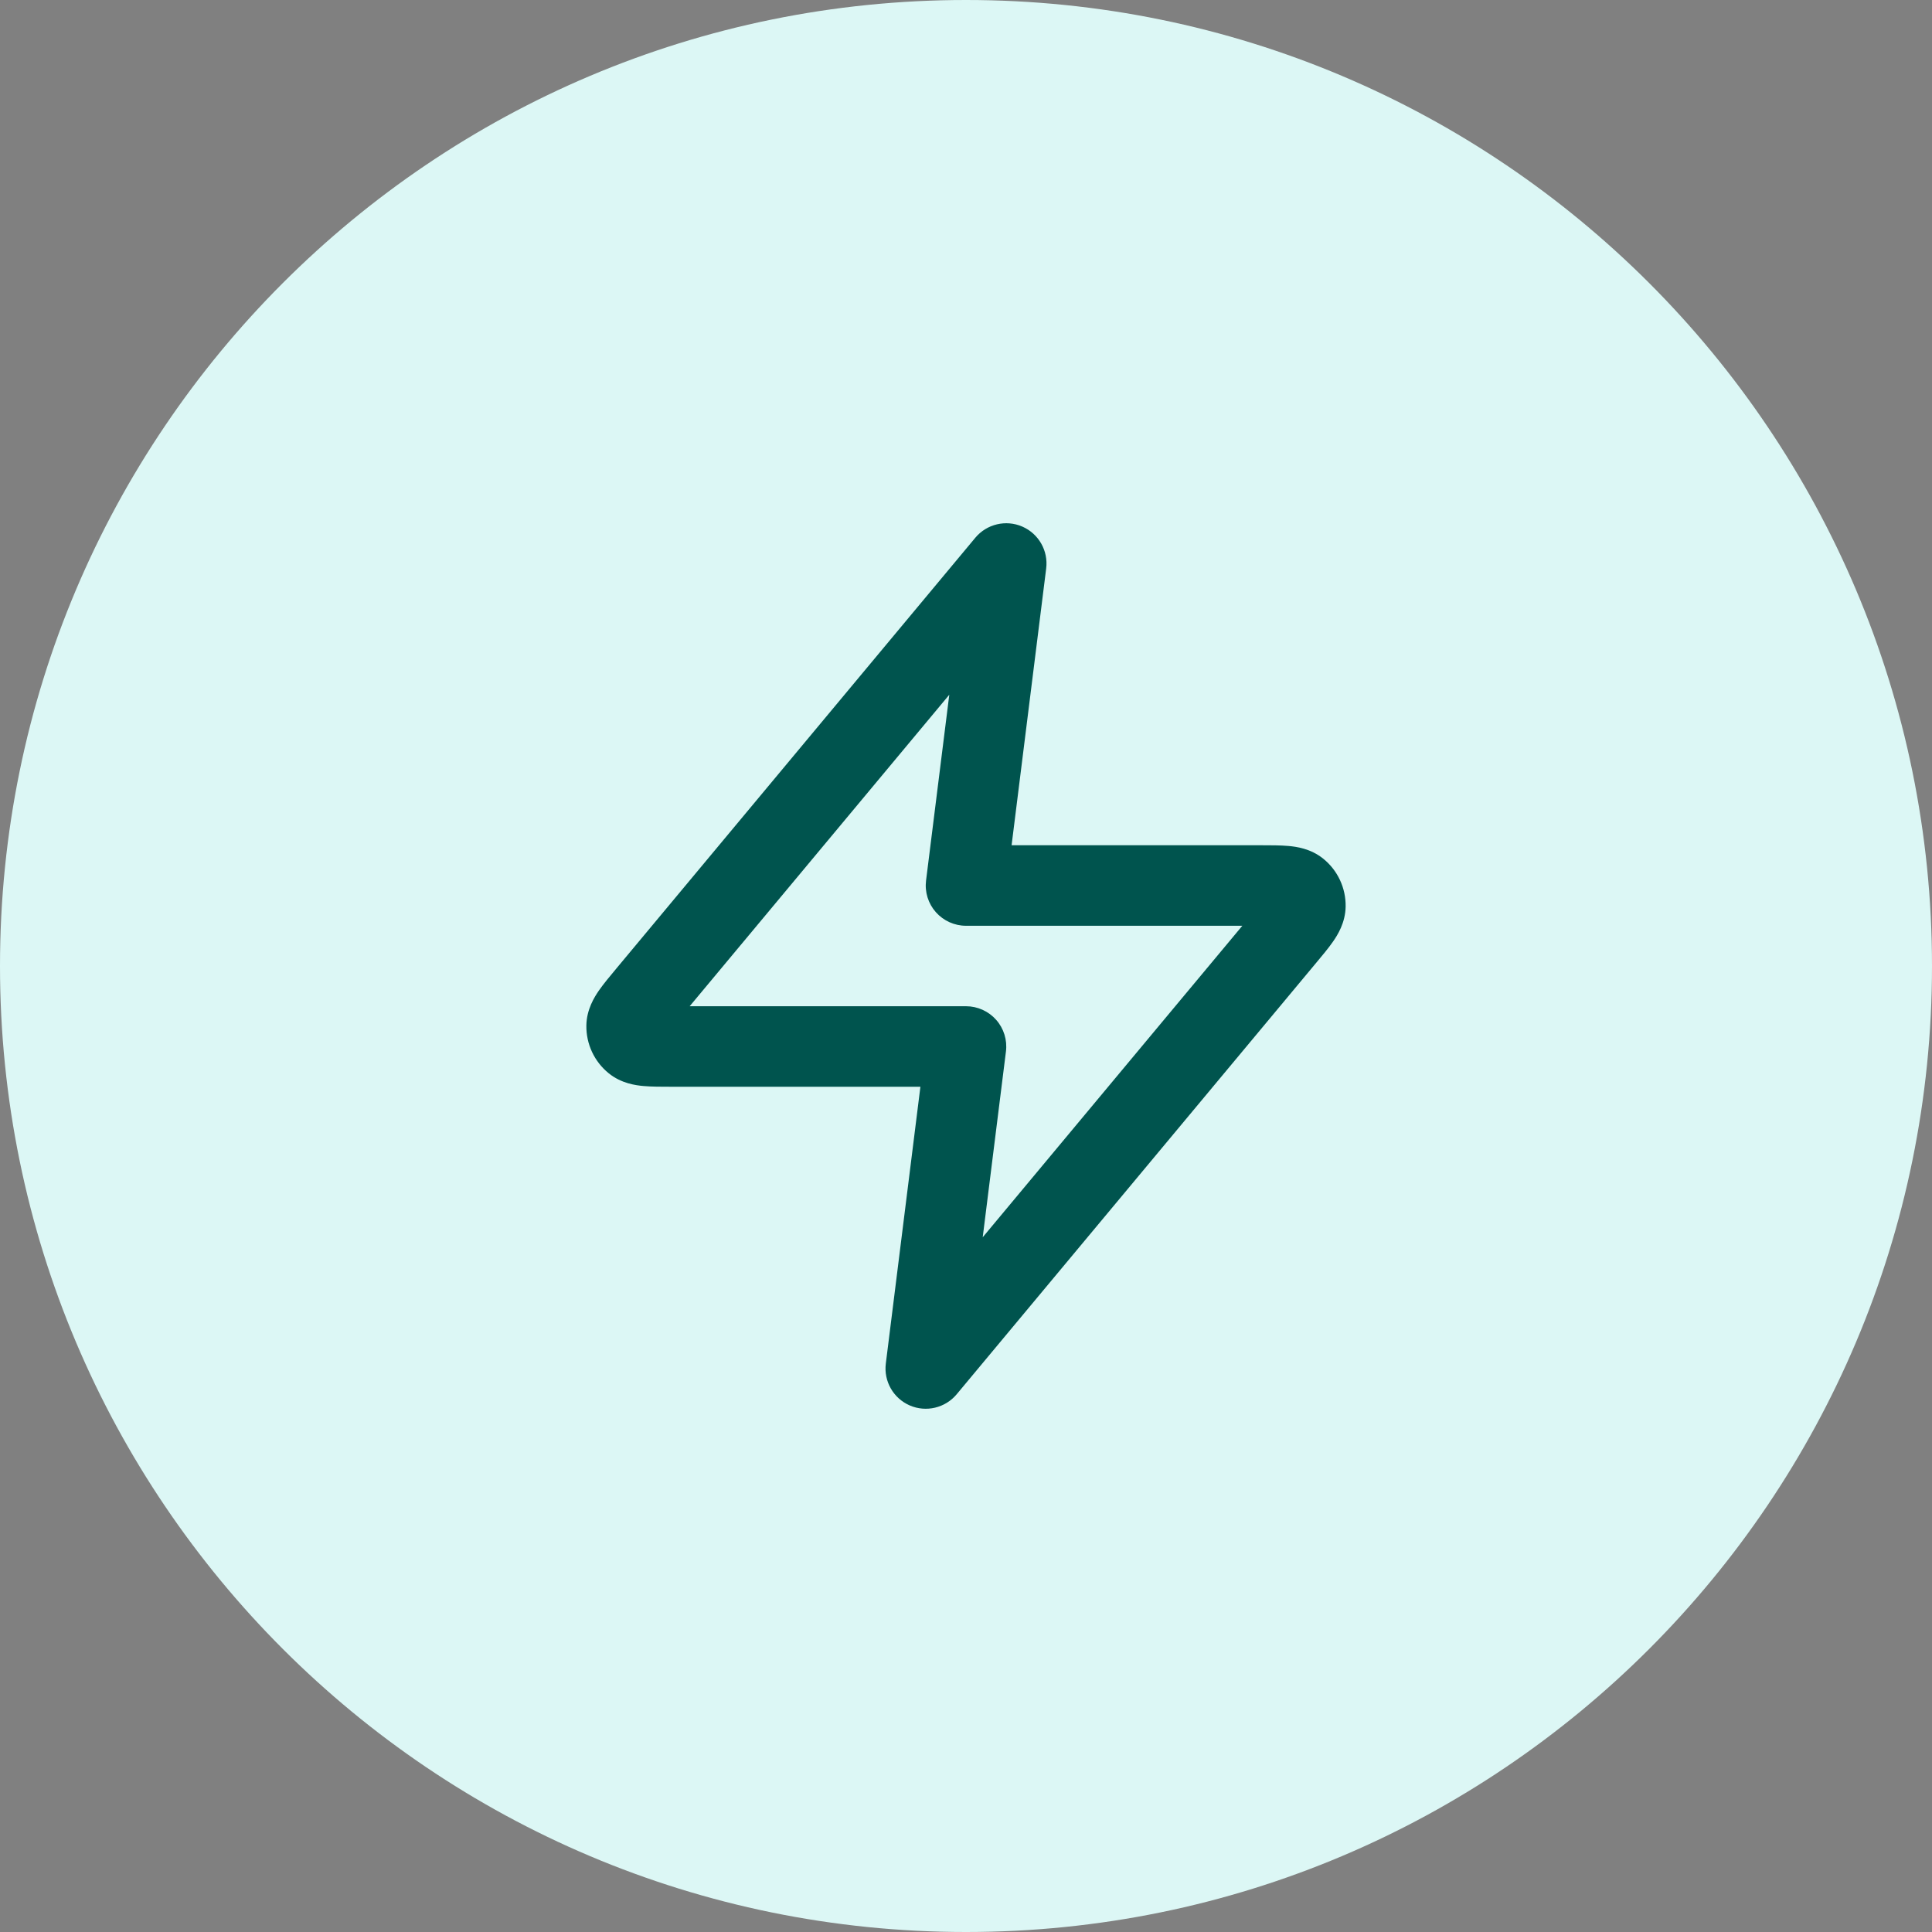
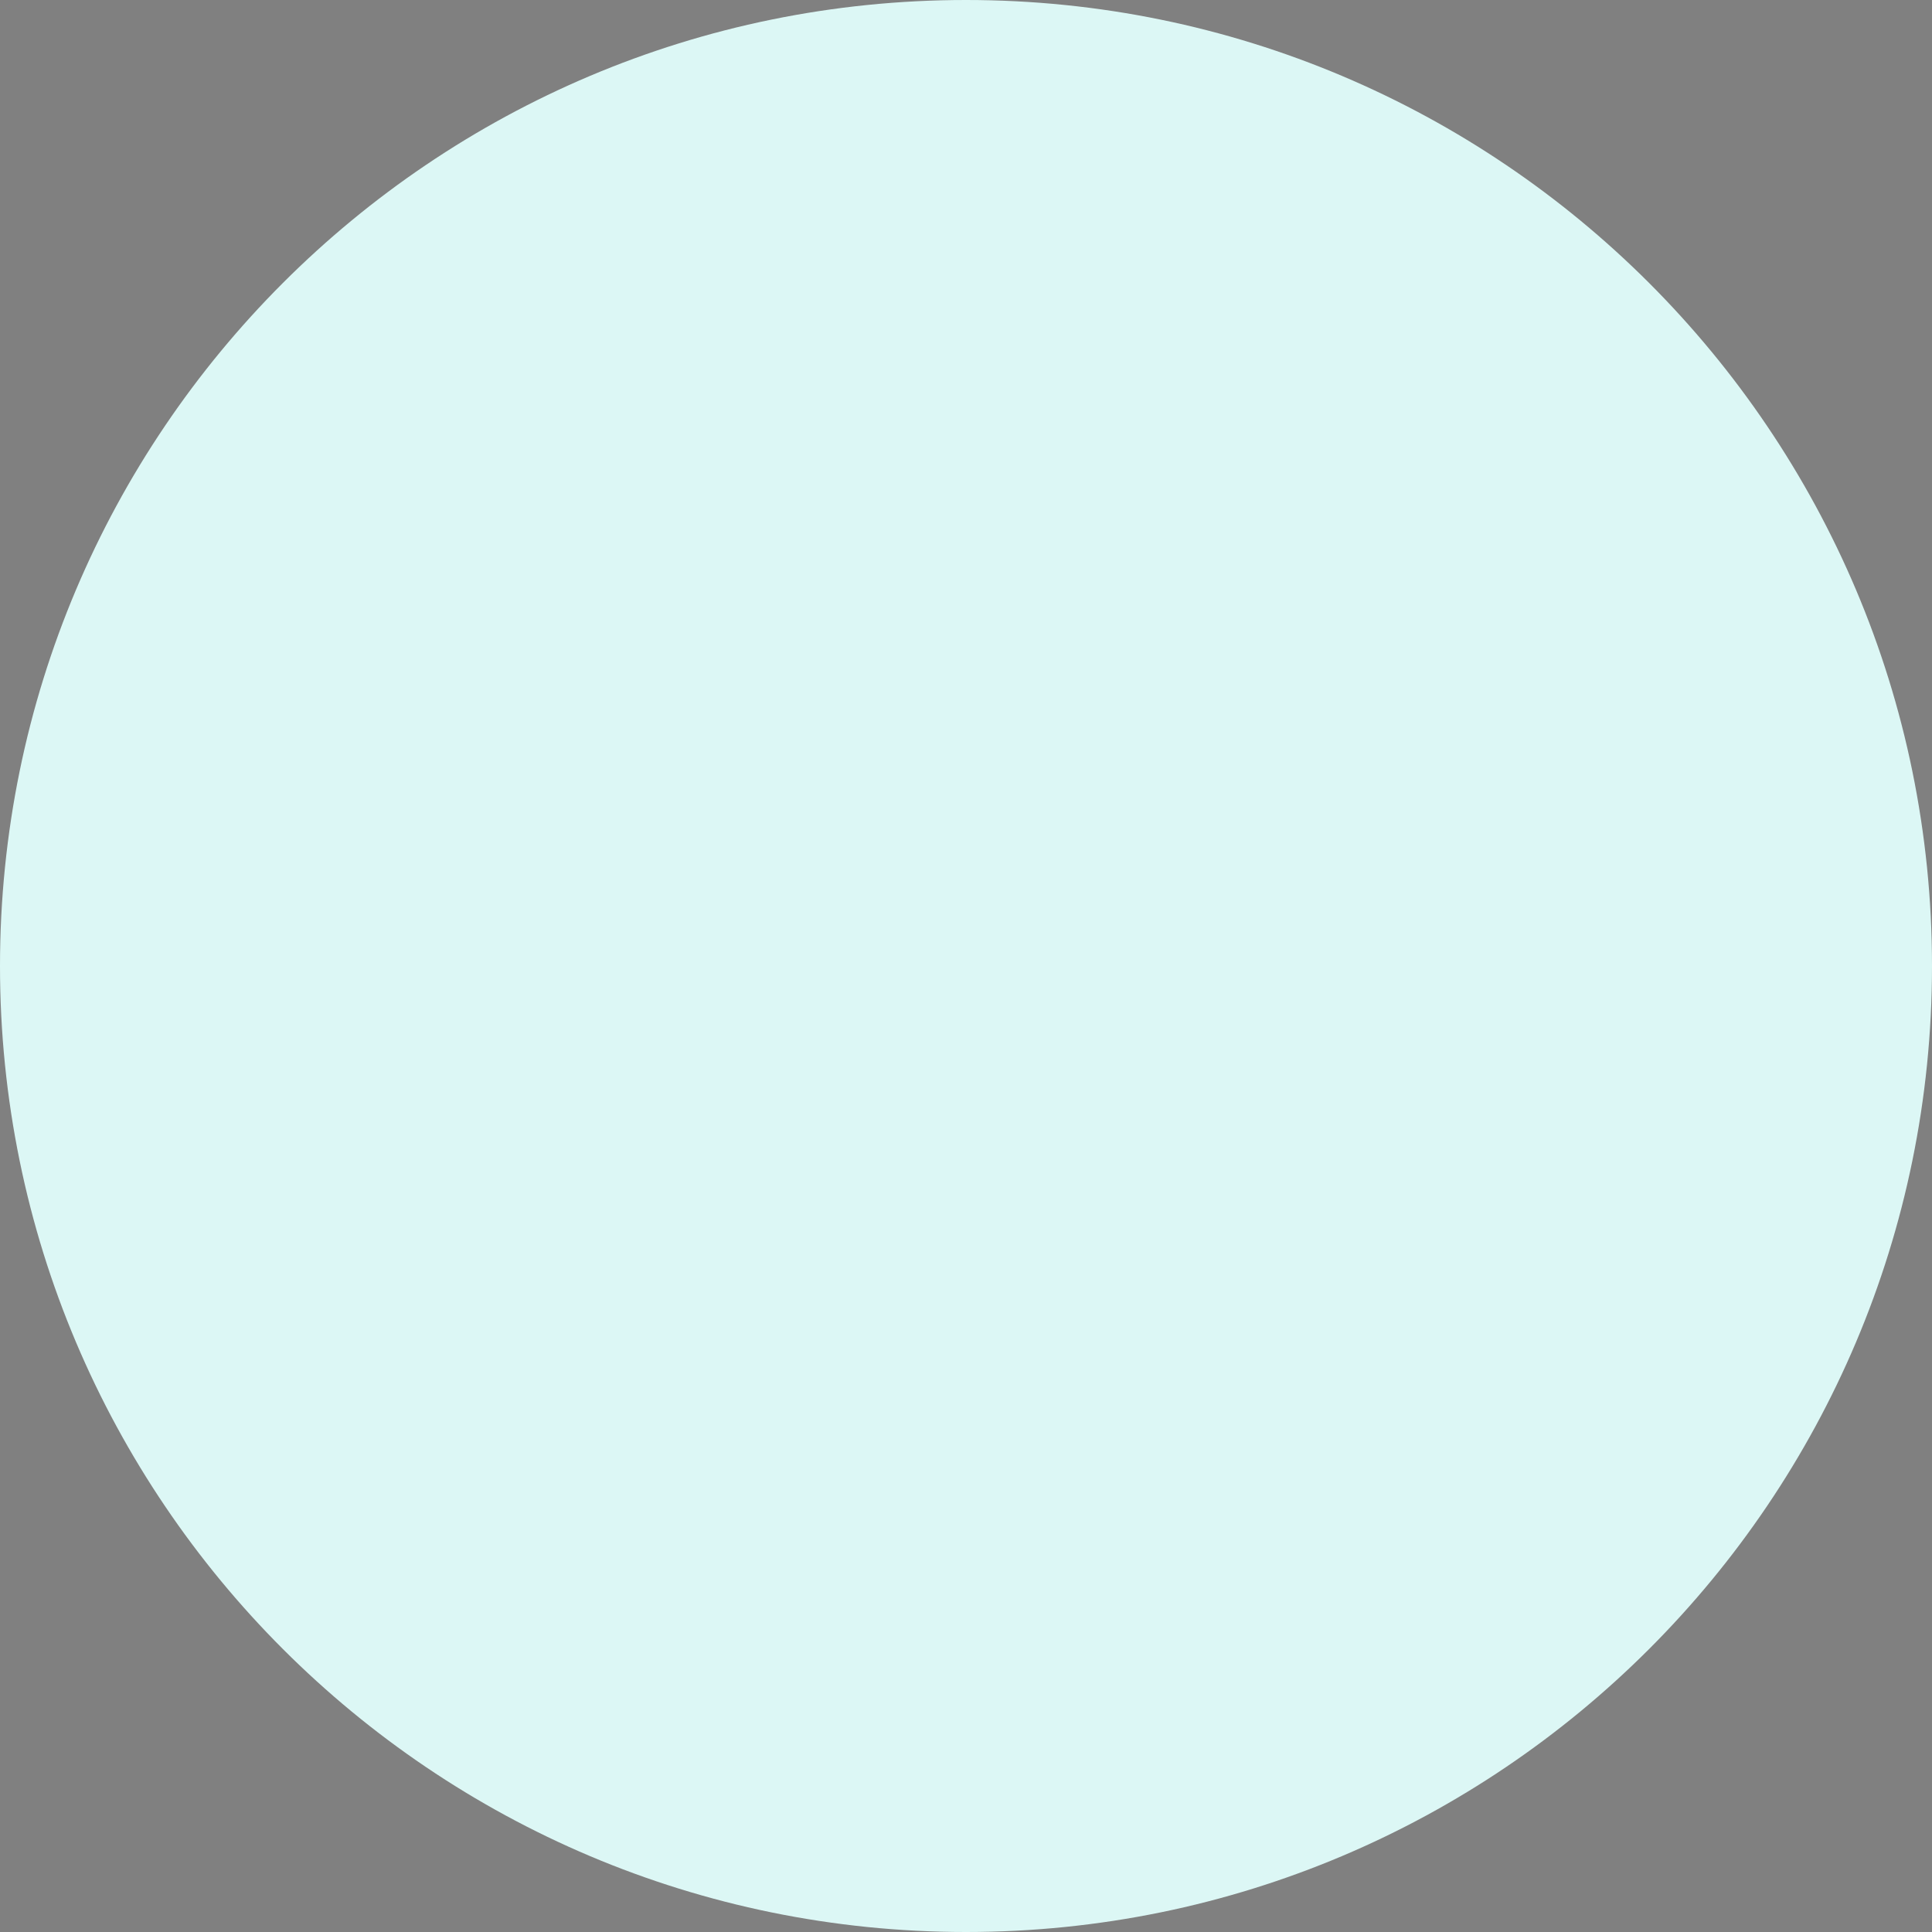
<svg xmlns="http://www.w3.org/2000/svg" width="40" height="40" viewBox="0 0 40 40" fill="none">
  <rect x="0" y="0" width="40" height="40" fill="#808080" stroke="none" />
  <path d="M0 20C0 8.954 8.954 0 20 0C31.046 0 40 8.954 40 20C40 31.046 31.046 40 20 40C8.954 40 0 31.046 0 20Z" fill="#DCF7F5" />
-   <path fill-rule="evenodd" clip-rule="evenodd" d="M21.165 10.902C21.505 11.05 21.706 11.403 21.66 11.77L20.944 17.5L26.107 17.5C26.307 17.5 26.511 17.5 26.677 17.515C26.834 17.529 27.135 17.567 27.396 17.778C27.695 18.019 27.866 18.385 27.86 18.769C27.855 19.104 27.692 19.36 27.602 19.49C27.507 19.627 27.377 19.783 27.248 19.937L19.807 28.867C19.57 29.151 19.174 29.245 18.835 29.098C18.495 28.95 18.294 28.597 18.34 28.23L19.056 22.5L13.894 22.5C13.693 22.5 13.489 22.5 13.323 22.485C13.166 22.471 12.865 22.433 12.604 22.222C12.305 21.981 12.134 21.615 12.14 21.231C12.145 20.896 12.309 20.64 12.398 20.51C12.493 20.373 12.623 20.217 12.752 20.063C12.758 20.055 12.765 20.047 12.771 20.04L20.193 11.133C20.43 10.849 20.826 10.755 21.165 10.902ZM14.279 20.833H20C20.239 20.833 20.467 20.936 20.625 21.115C20.783 21.294 20.857 21.533 20.827 21.77L20.346 25.616L25.721 19.167H20C19.761 19.167 19.534 19.064 19.375 18.885C19.217 18.706 19.143 18.467 19.173 18.23L19.654 14.384L14.279 20.833Z" fill="#00544E" />
</svg>